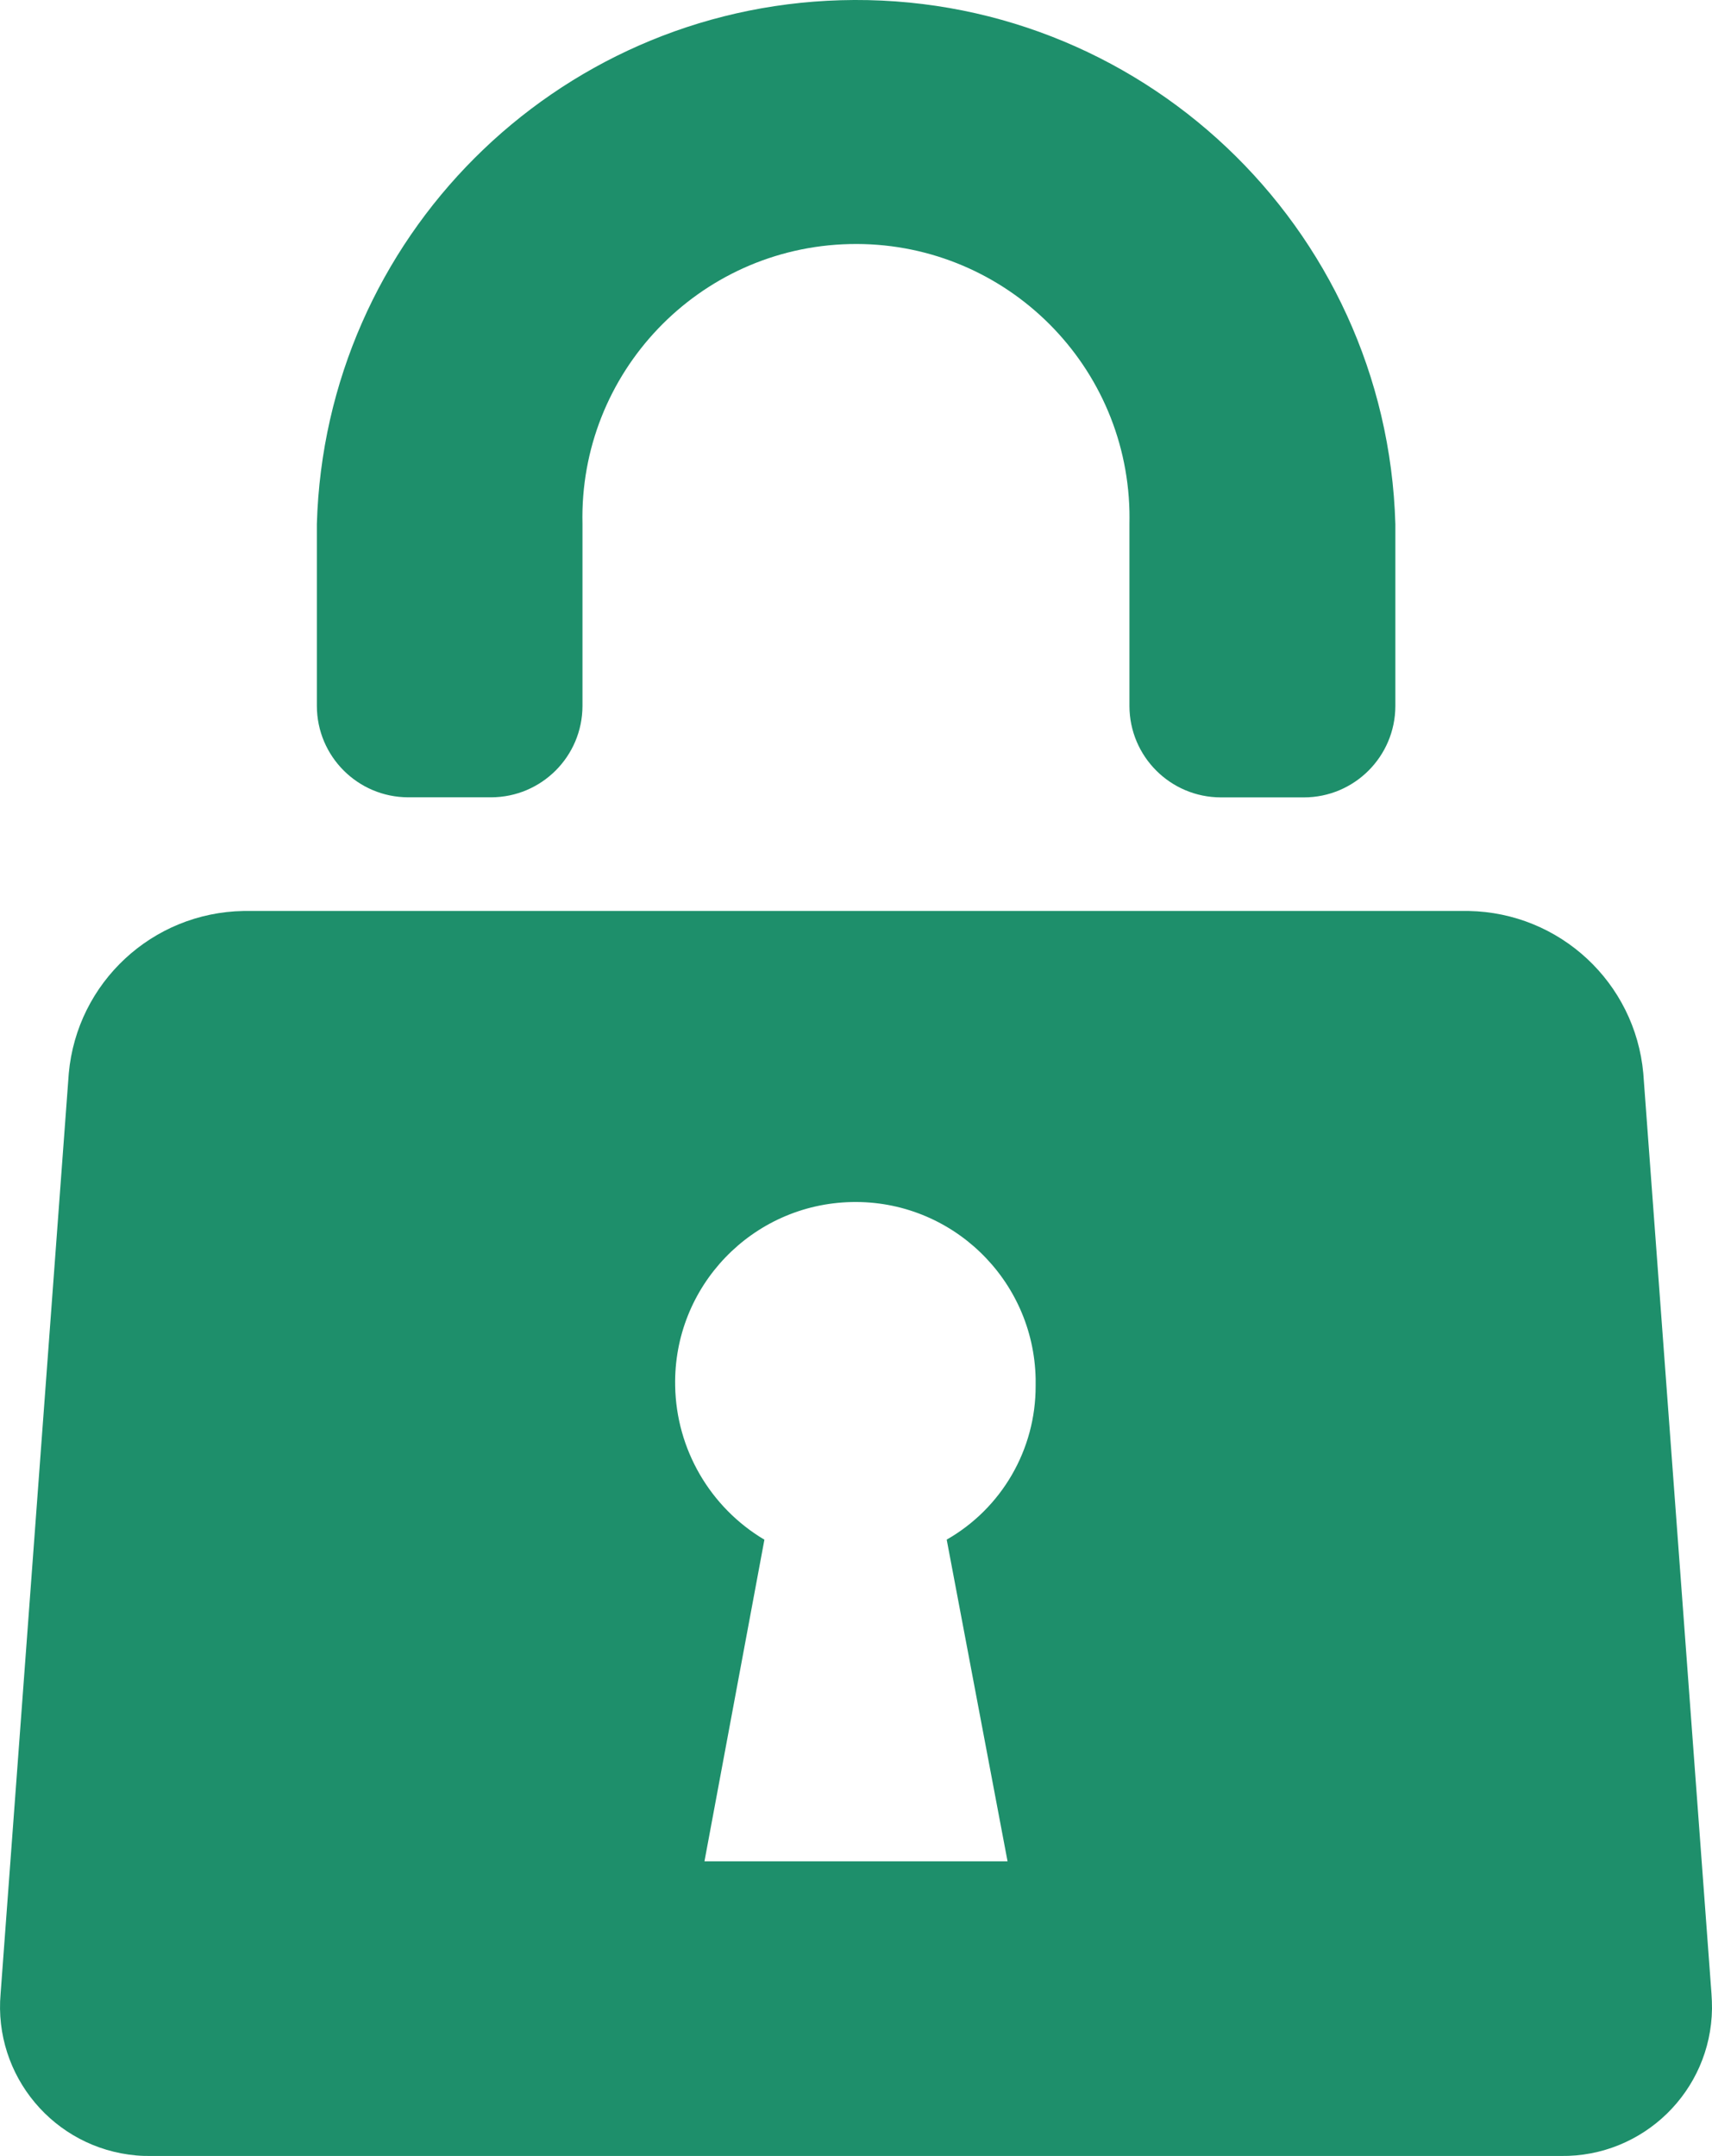
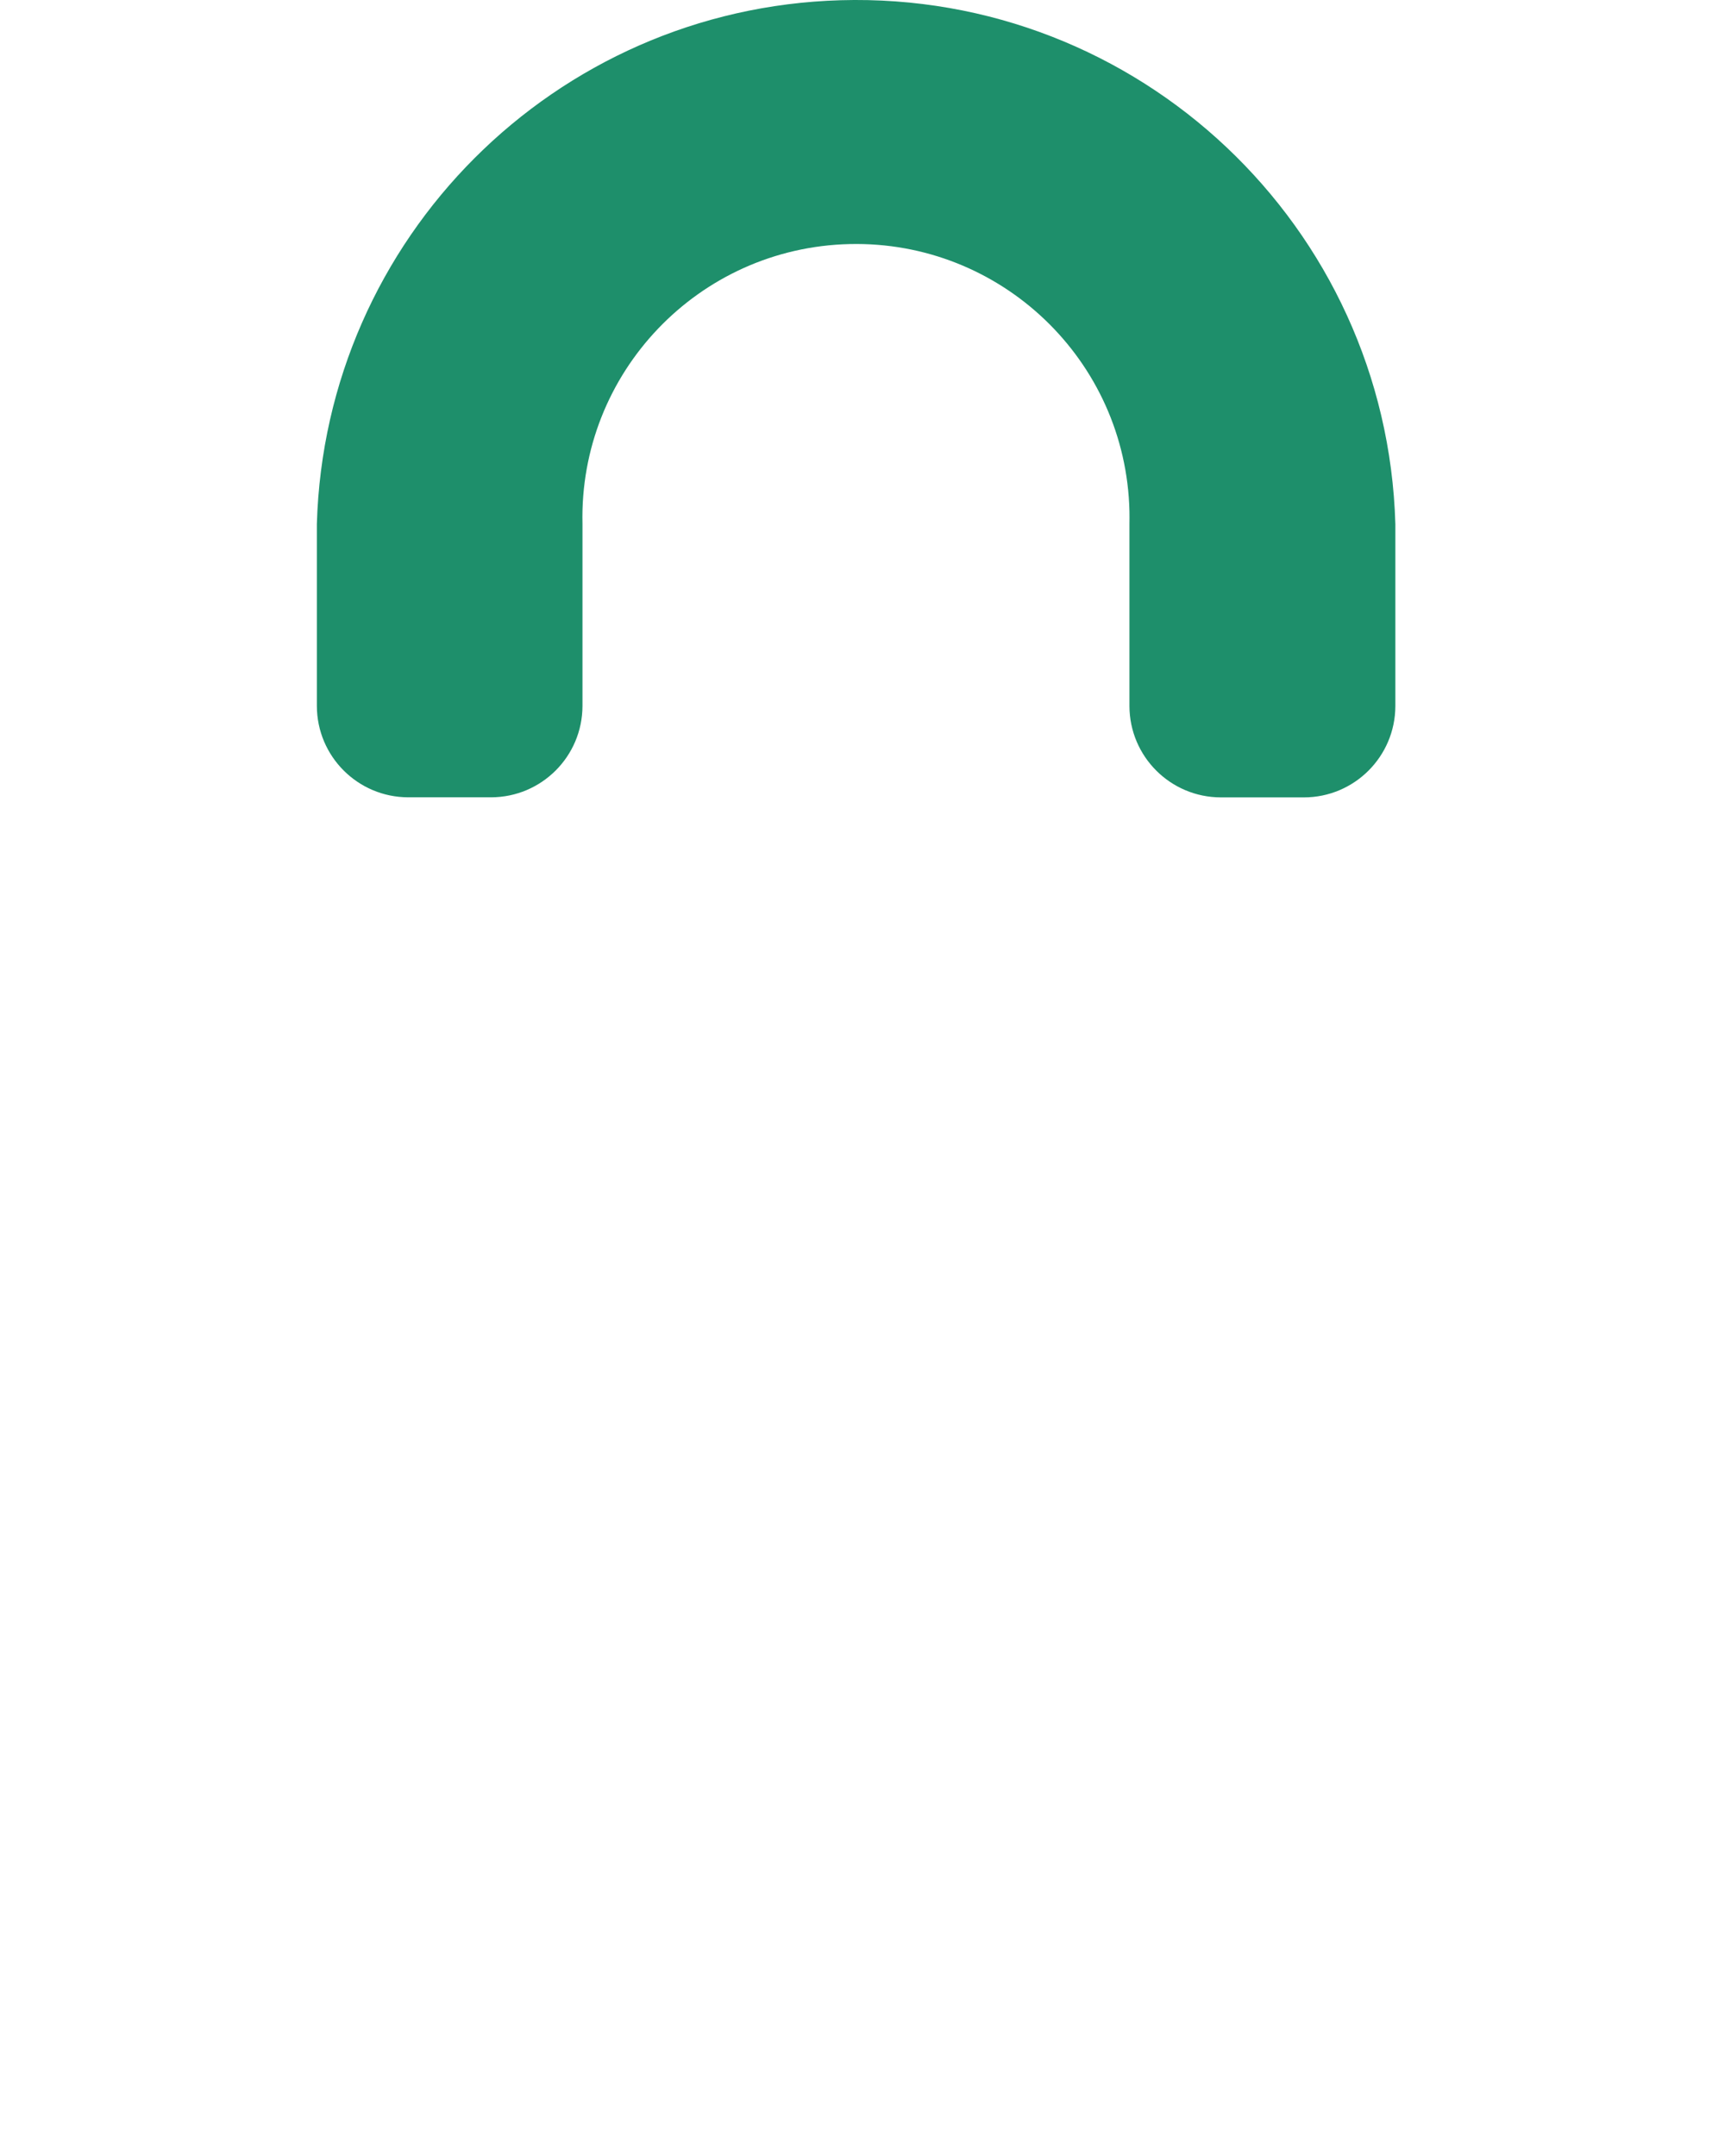
<svg xmlns="http://www.w3.org/2000/svg" id="b" width="22.849" height="28.771" viewBox="0 0 22.849 28.771">
  <g id="c">
    <g id="d">
      <path id="e" d="M5.447,10.64h1.109c.672-.002,1.216-.546,1.218-1.218v-2.43c-.047-2.016,1.549-3.688,3.565-3.735,2.016-.047,3.688,1.549,3.735,3.565.001.057.001.114,0,.171v2.43c.002.672.546,1.216,1.218,1.218h1.11c.673,0,1.219-.545,1.221-1.218v-2.43C18.508,3.017,15.193-.112,11.218.003c-3.813.11-6.879,3.176-6.989,6.989v2.43c.002.672.546,1.216,1.218,1.218" style="fill:#1e8f6b;" />
-       <path id="f" d="M21.932,14.323c-.11-1.211-1.114-2.144-2.33-2.166H3.251c-1.217.02-2.223.954-2.333,2.166L.008,26.606c-.096,1.096.715,2.062,1.811,2.158.066.006.133.008.2.007h18.812c1.1.015,2.004-.865,2.018-1.965,0-.067-.002-.134-.007-.201l-.91-12.282ZM13.447,24.839h-4.045l.8-4.292c-.725-.431-1.176-1.207-1.191-2.051-.027-1.329,1.028-2.427,2.356-2.455s2.427,1.028,2.455,2.356c0,.033,0,.065,0,.098.002.847-.451,1.631-1.187,2.051l.812,4.292Z" style="fill:#1e8f6b;" />
    </g>
  </g>
</svg>